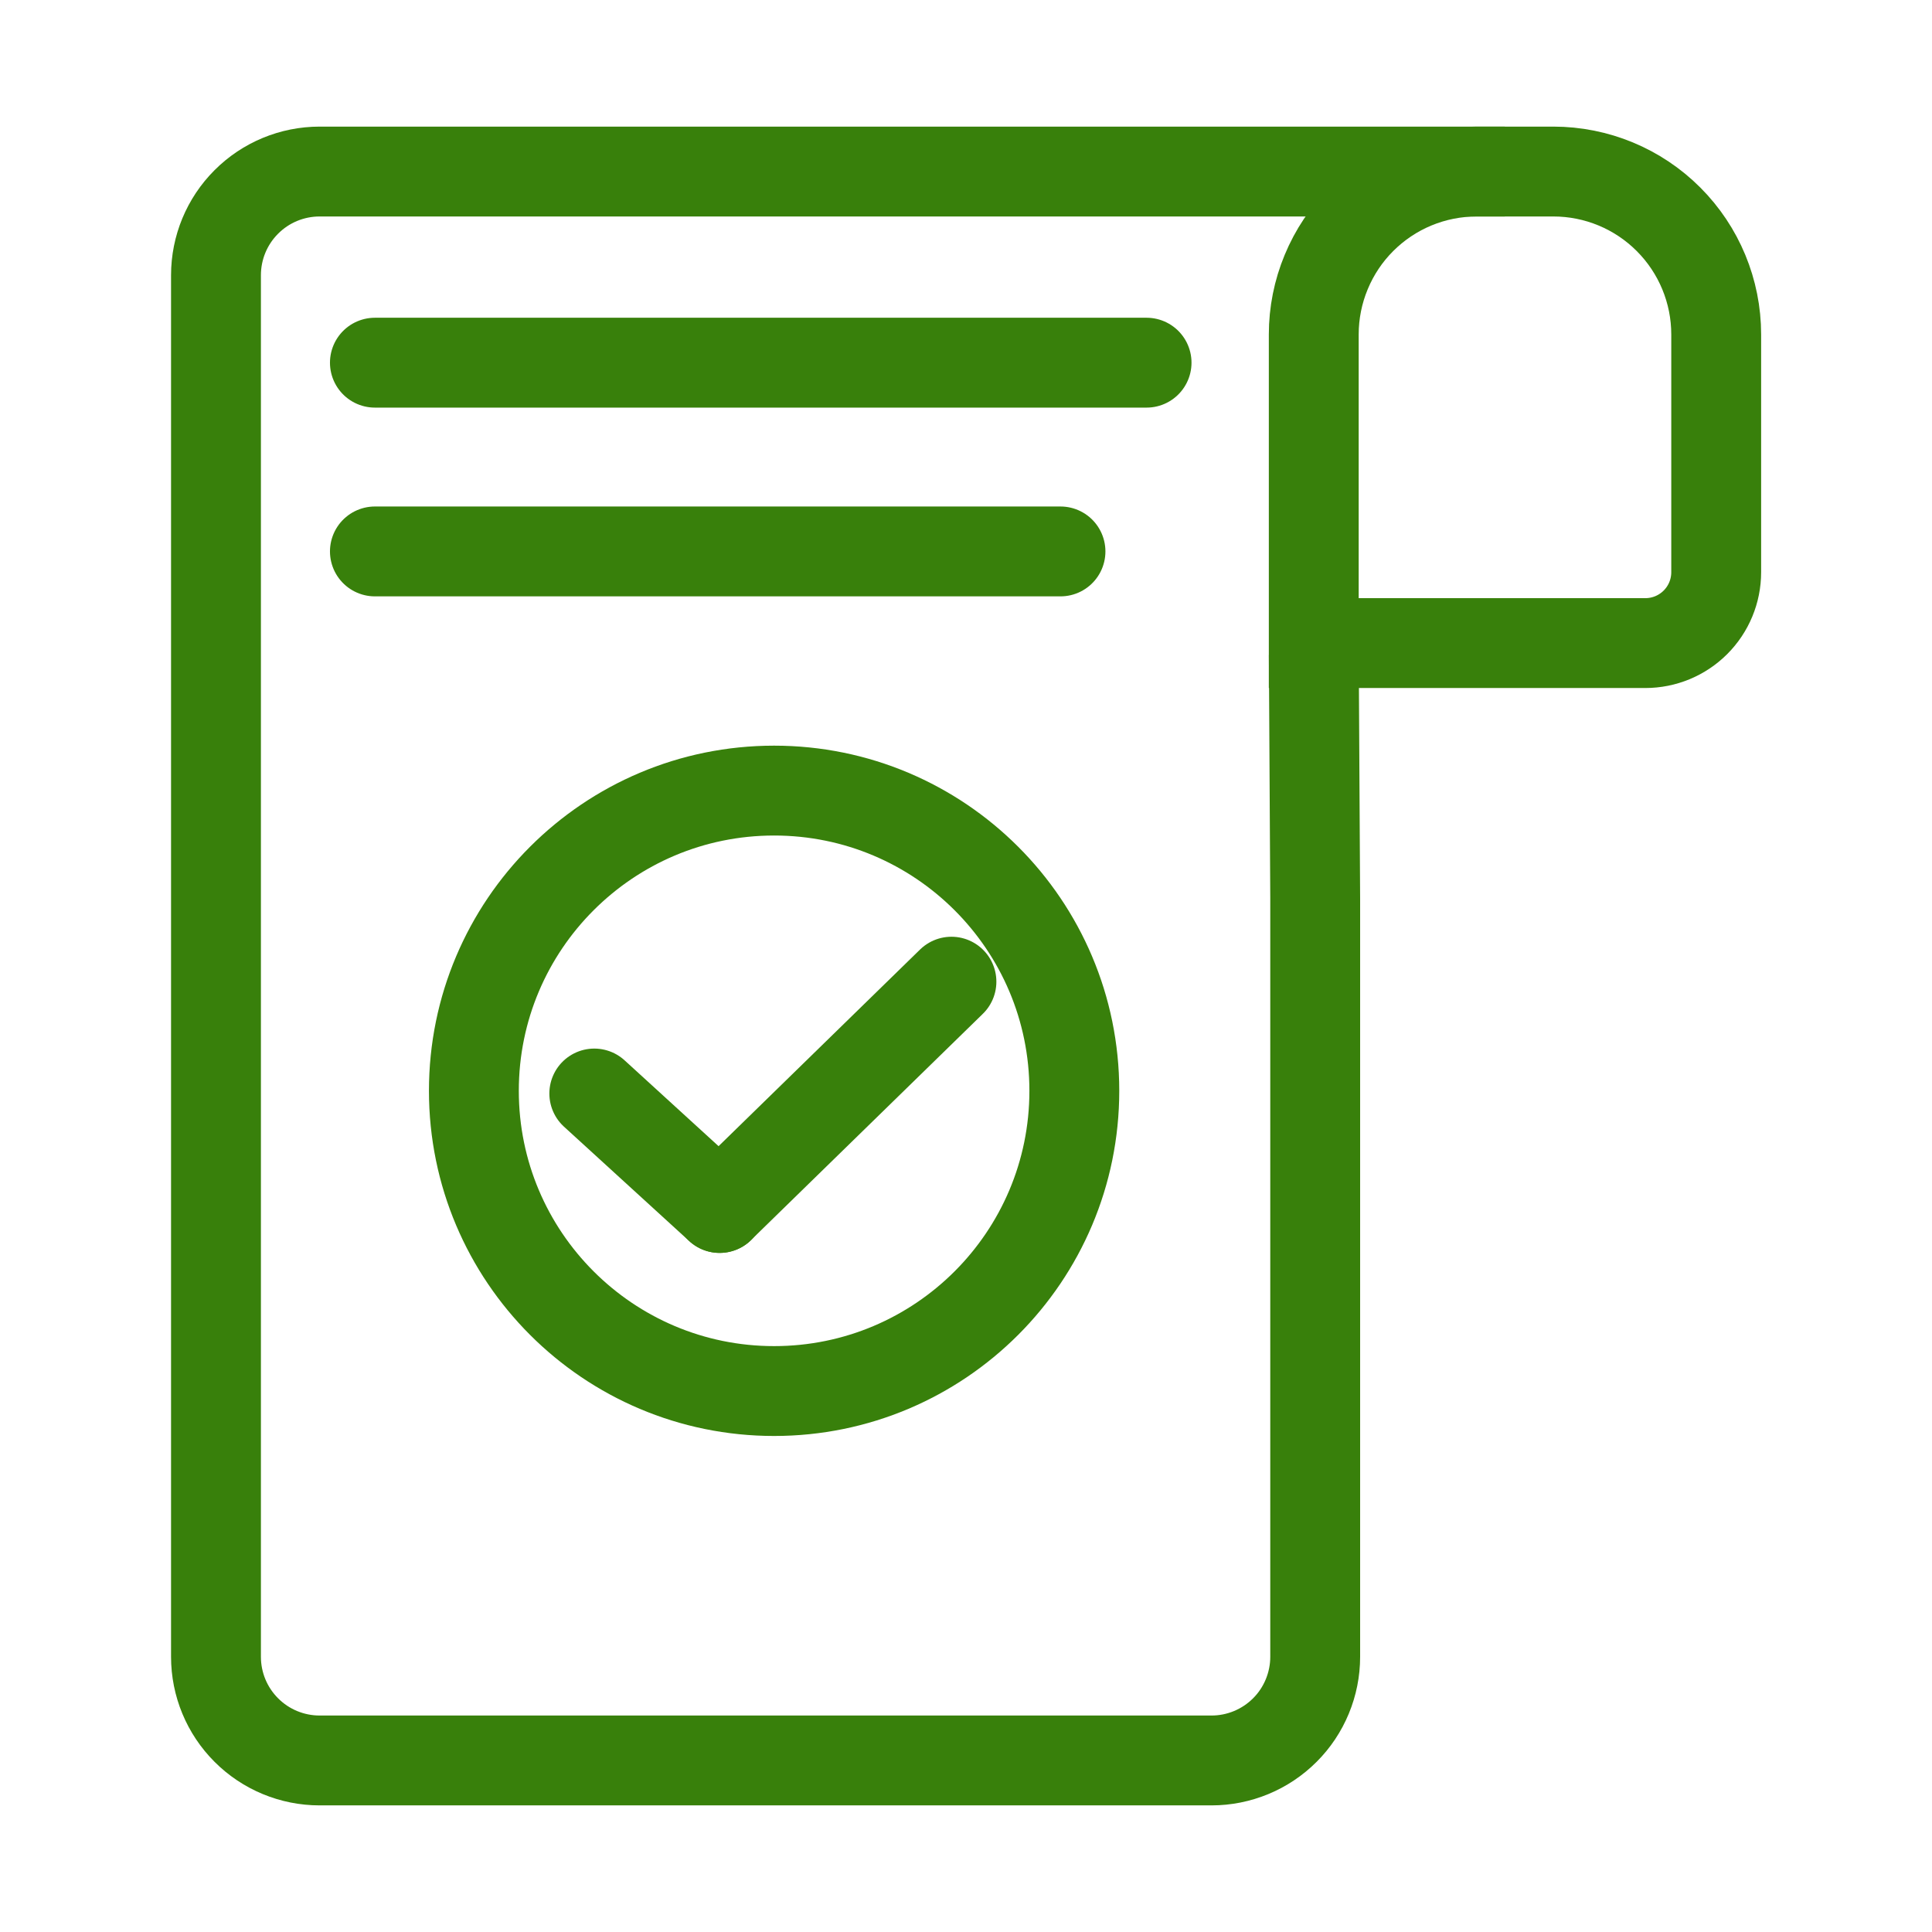
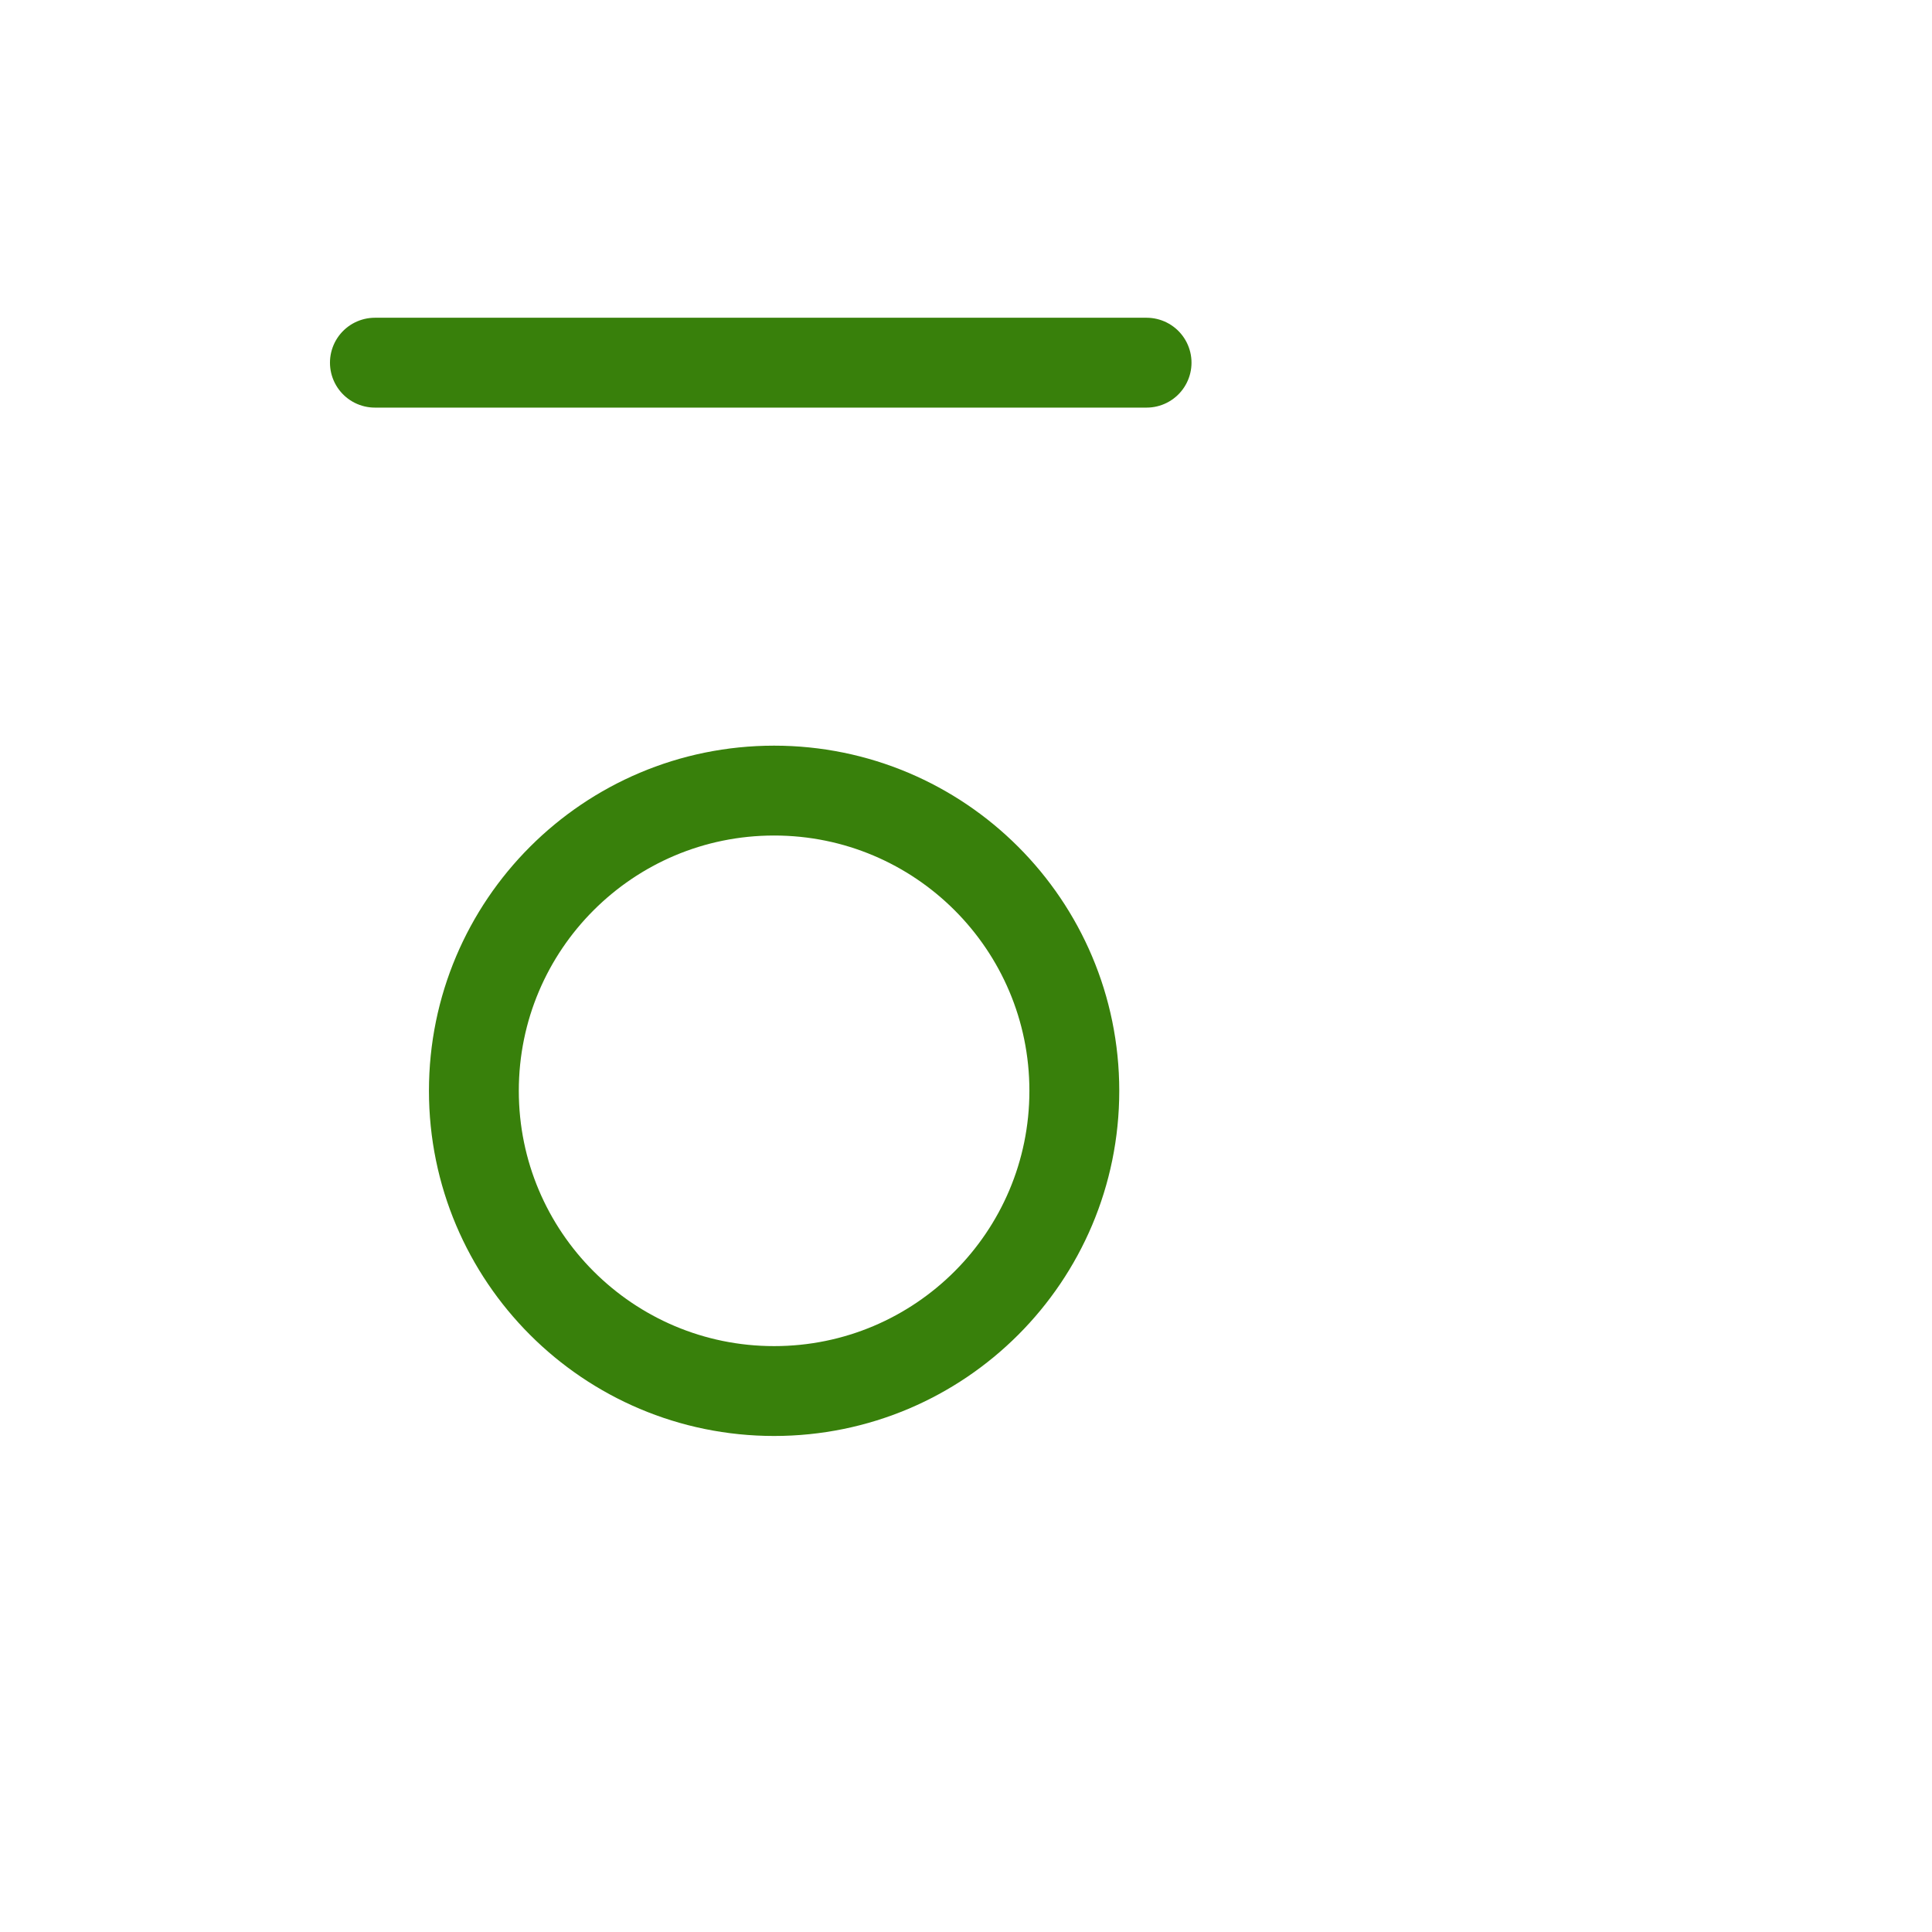
<svg xmlns="http://www.w3.org/2000/svg" width="43" height="43" viewBox="0 0 43 43" fill="none">
-   <path d="M32.869 3.818H34.572C35.534 3.818 36.456 4.2 37.135 4.88C37.815 5.56 38.197 6.482 38.197 7.443V12.736C38.197 13.154 38.031 13.555 37.735 13.851C37.439 14.147 37.038 14.313 36.62 14.313H29.24V7.443C29.24 6.967 29.334 6.495 29.517 6.055C29.699 5.615 29.966 5.215 30.303 4.879C30.64 4.542 31.04 4.275 31.48 4.093C31.921 3.911 32.392 3.818 32.869 3.818Z" stroke="#38800B" stroke-width="2" stroke-miterlimit="10" />
-   <path d="M29.241 14.573L29.272 19.998V36.875C29.272 37.178 29.212 37.478 29.096 37.758C28.98 38.038 28.811 38.292 28.596 38.506C28.382 38.72 28.128 38.89 27.848 39.006C27.568 39.122 27.268 39.182 26.965 39.182H7.114C6.502 39.182 5.915 38.939 5.483 38.506C5.05 38.074 4.807 37.487 4.807 36.875V6.125C4.807 5.513 5.05 4.926 5.483 4.494C5.915 4.061 6.502 3.818 7.114 3.818H33.493" stroke="#38800B" stroke-width="2" stroke-miterlimit="10" />
  <path d="M17.229 30.96C20.92 30.96 23.911 27.968 23.911 24.278C23.911 20.587 20.92 17.596 17.229 17.596C13.539 17.596 10.547 20.587 10.547 24.278C10.547 27.968 13.539 30.96 17.229 30.96Z" stroke="#38800B" stroke-width="2" stroke-miterlimit="10" />
-   <path d="M13.227 24.338L16.017 26.886" stroke="#38800B" stroke-width="2" stroke-linecap="round" stroke-linejoin="round" />
-   <path d="M21.176 21.849L16.016 26.885" stroke="#38800B" stroke-width="2" stroke-linecap="round" stroke-linejoin="round" />
  <path d="M8.344 8.072H25.519" stroke="#38800B" stroke-width="2" stroke-linecap="round" stroke-linejoin="round" />
-   <path d="M8.344 12.273H23.603" stroke="#38800B" stroke-width="2" stroke-linecap="round" stroke-linejoin="round" />
</svg>